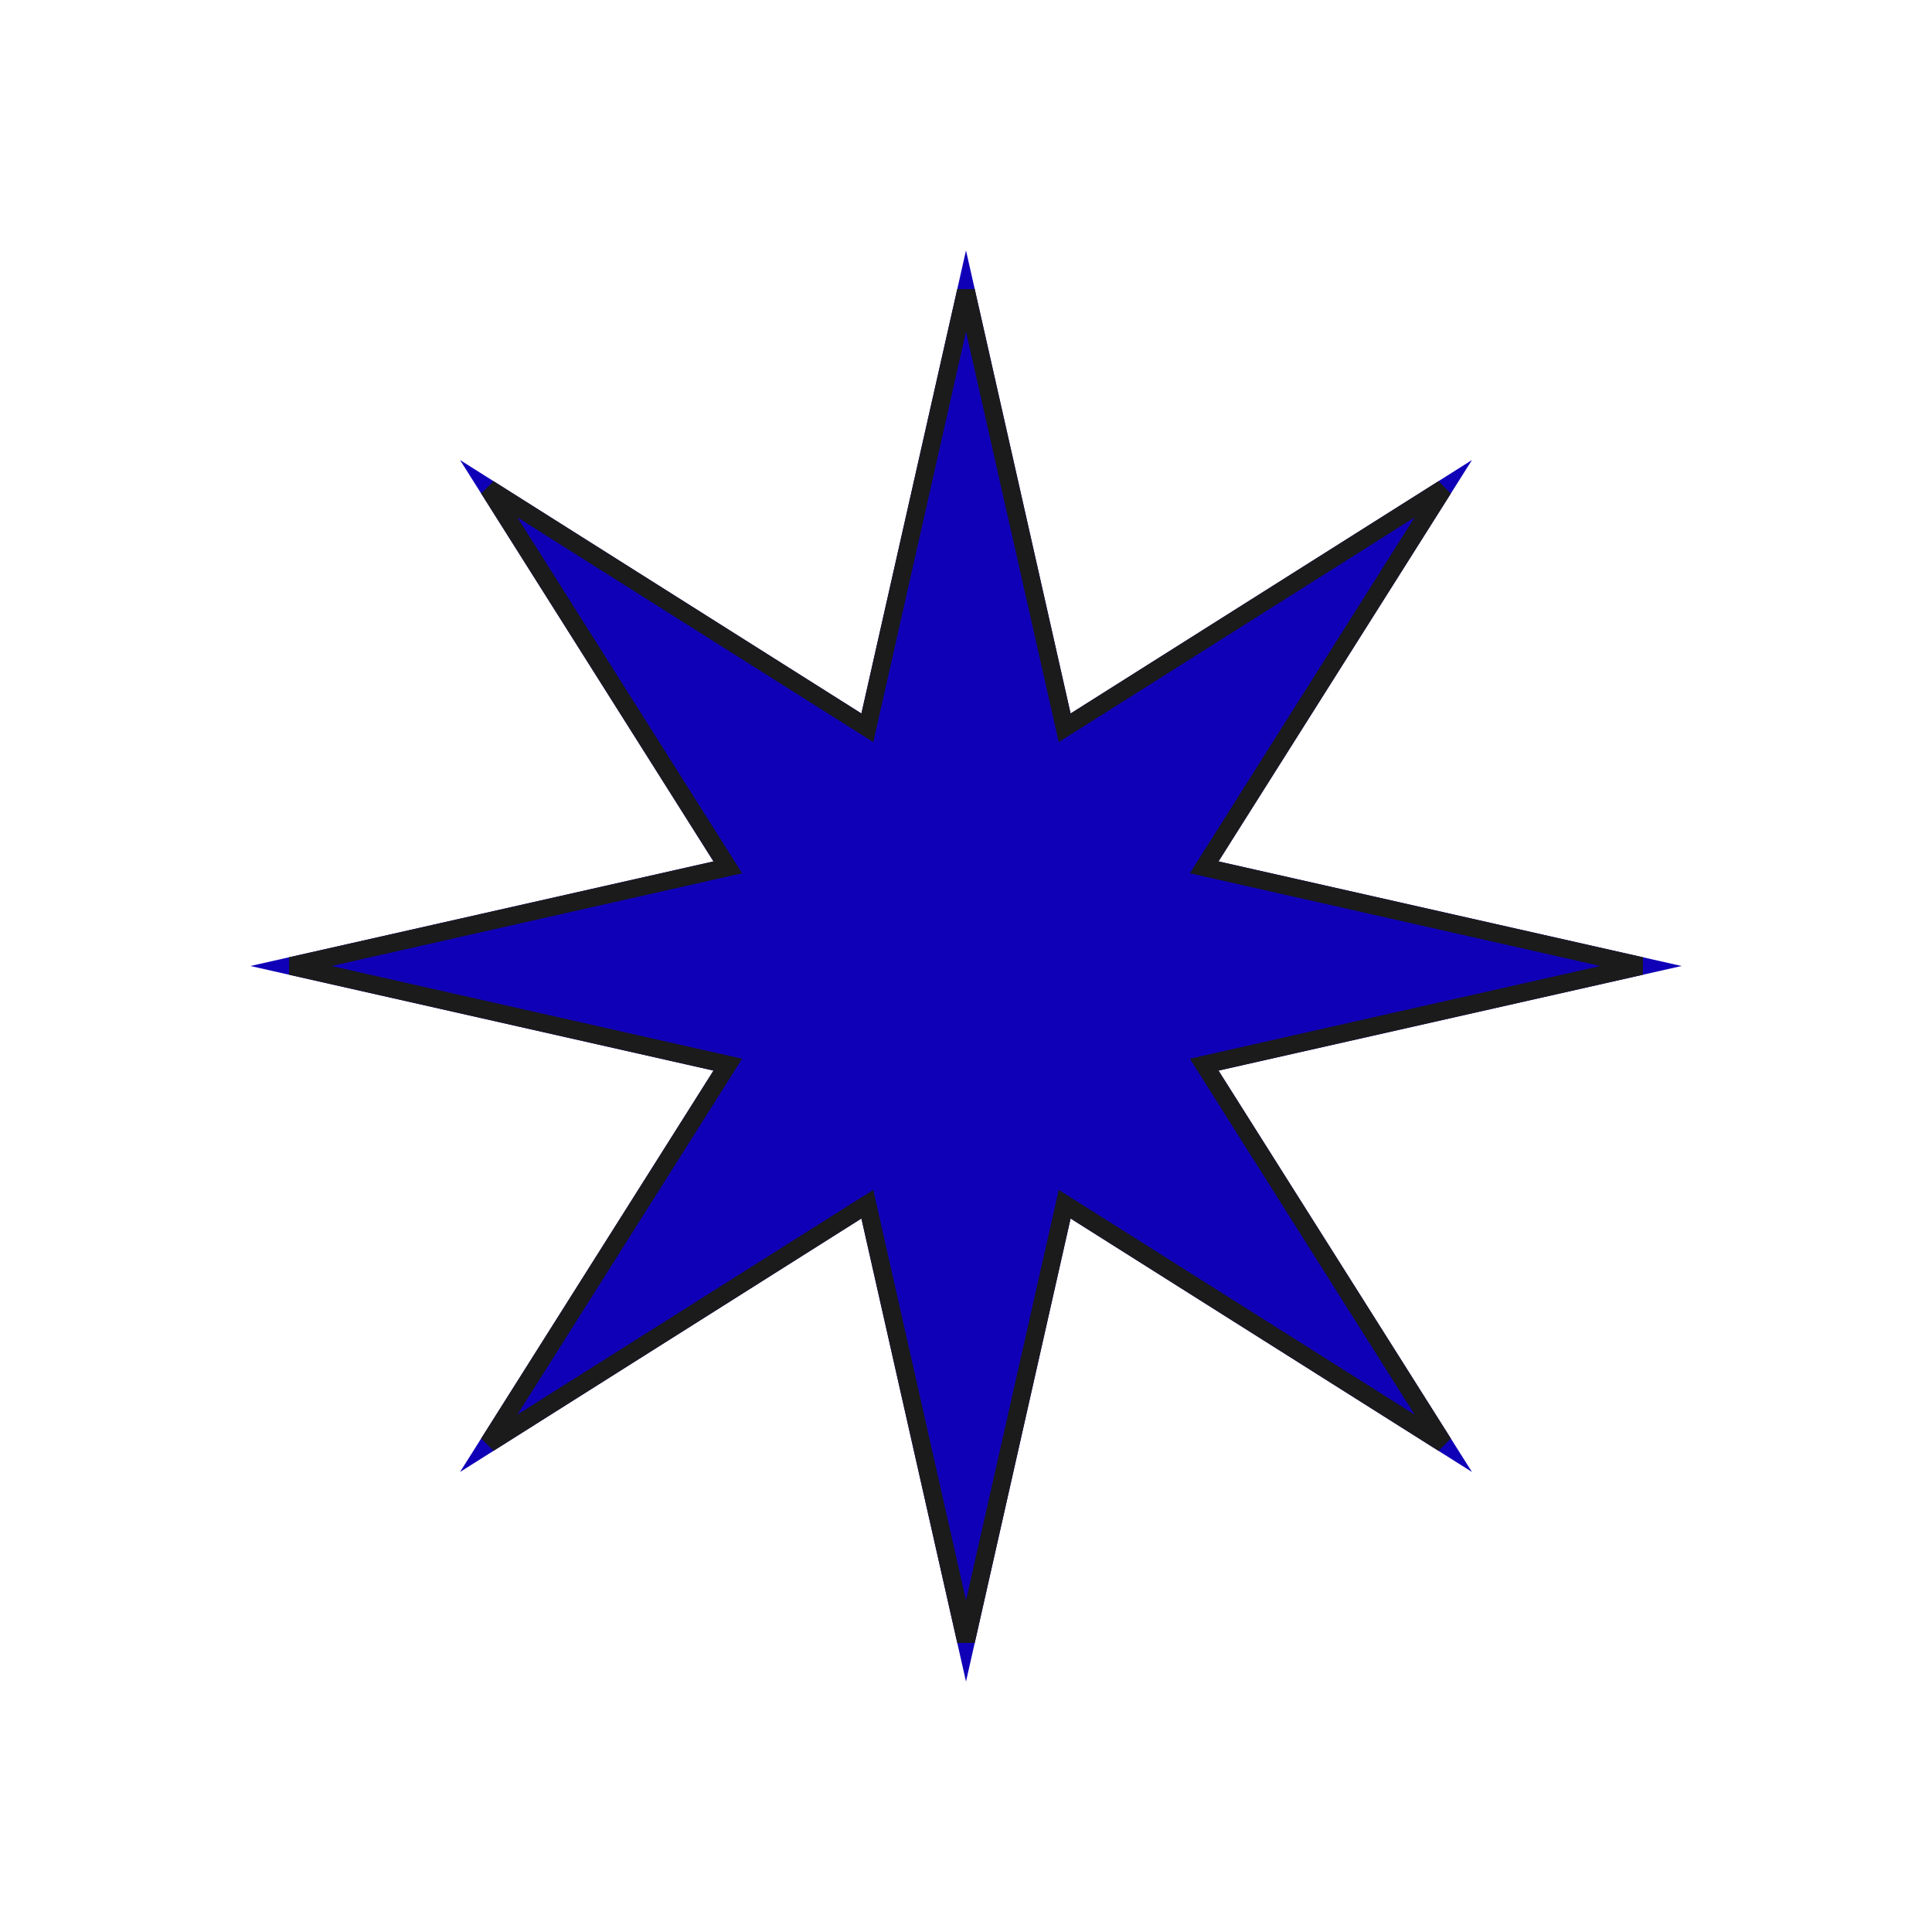
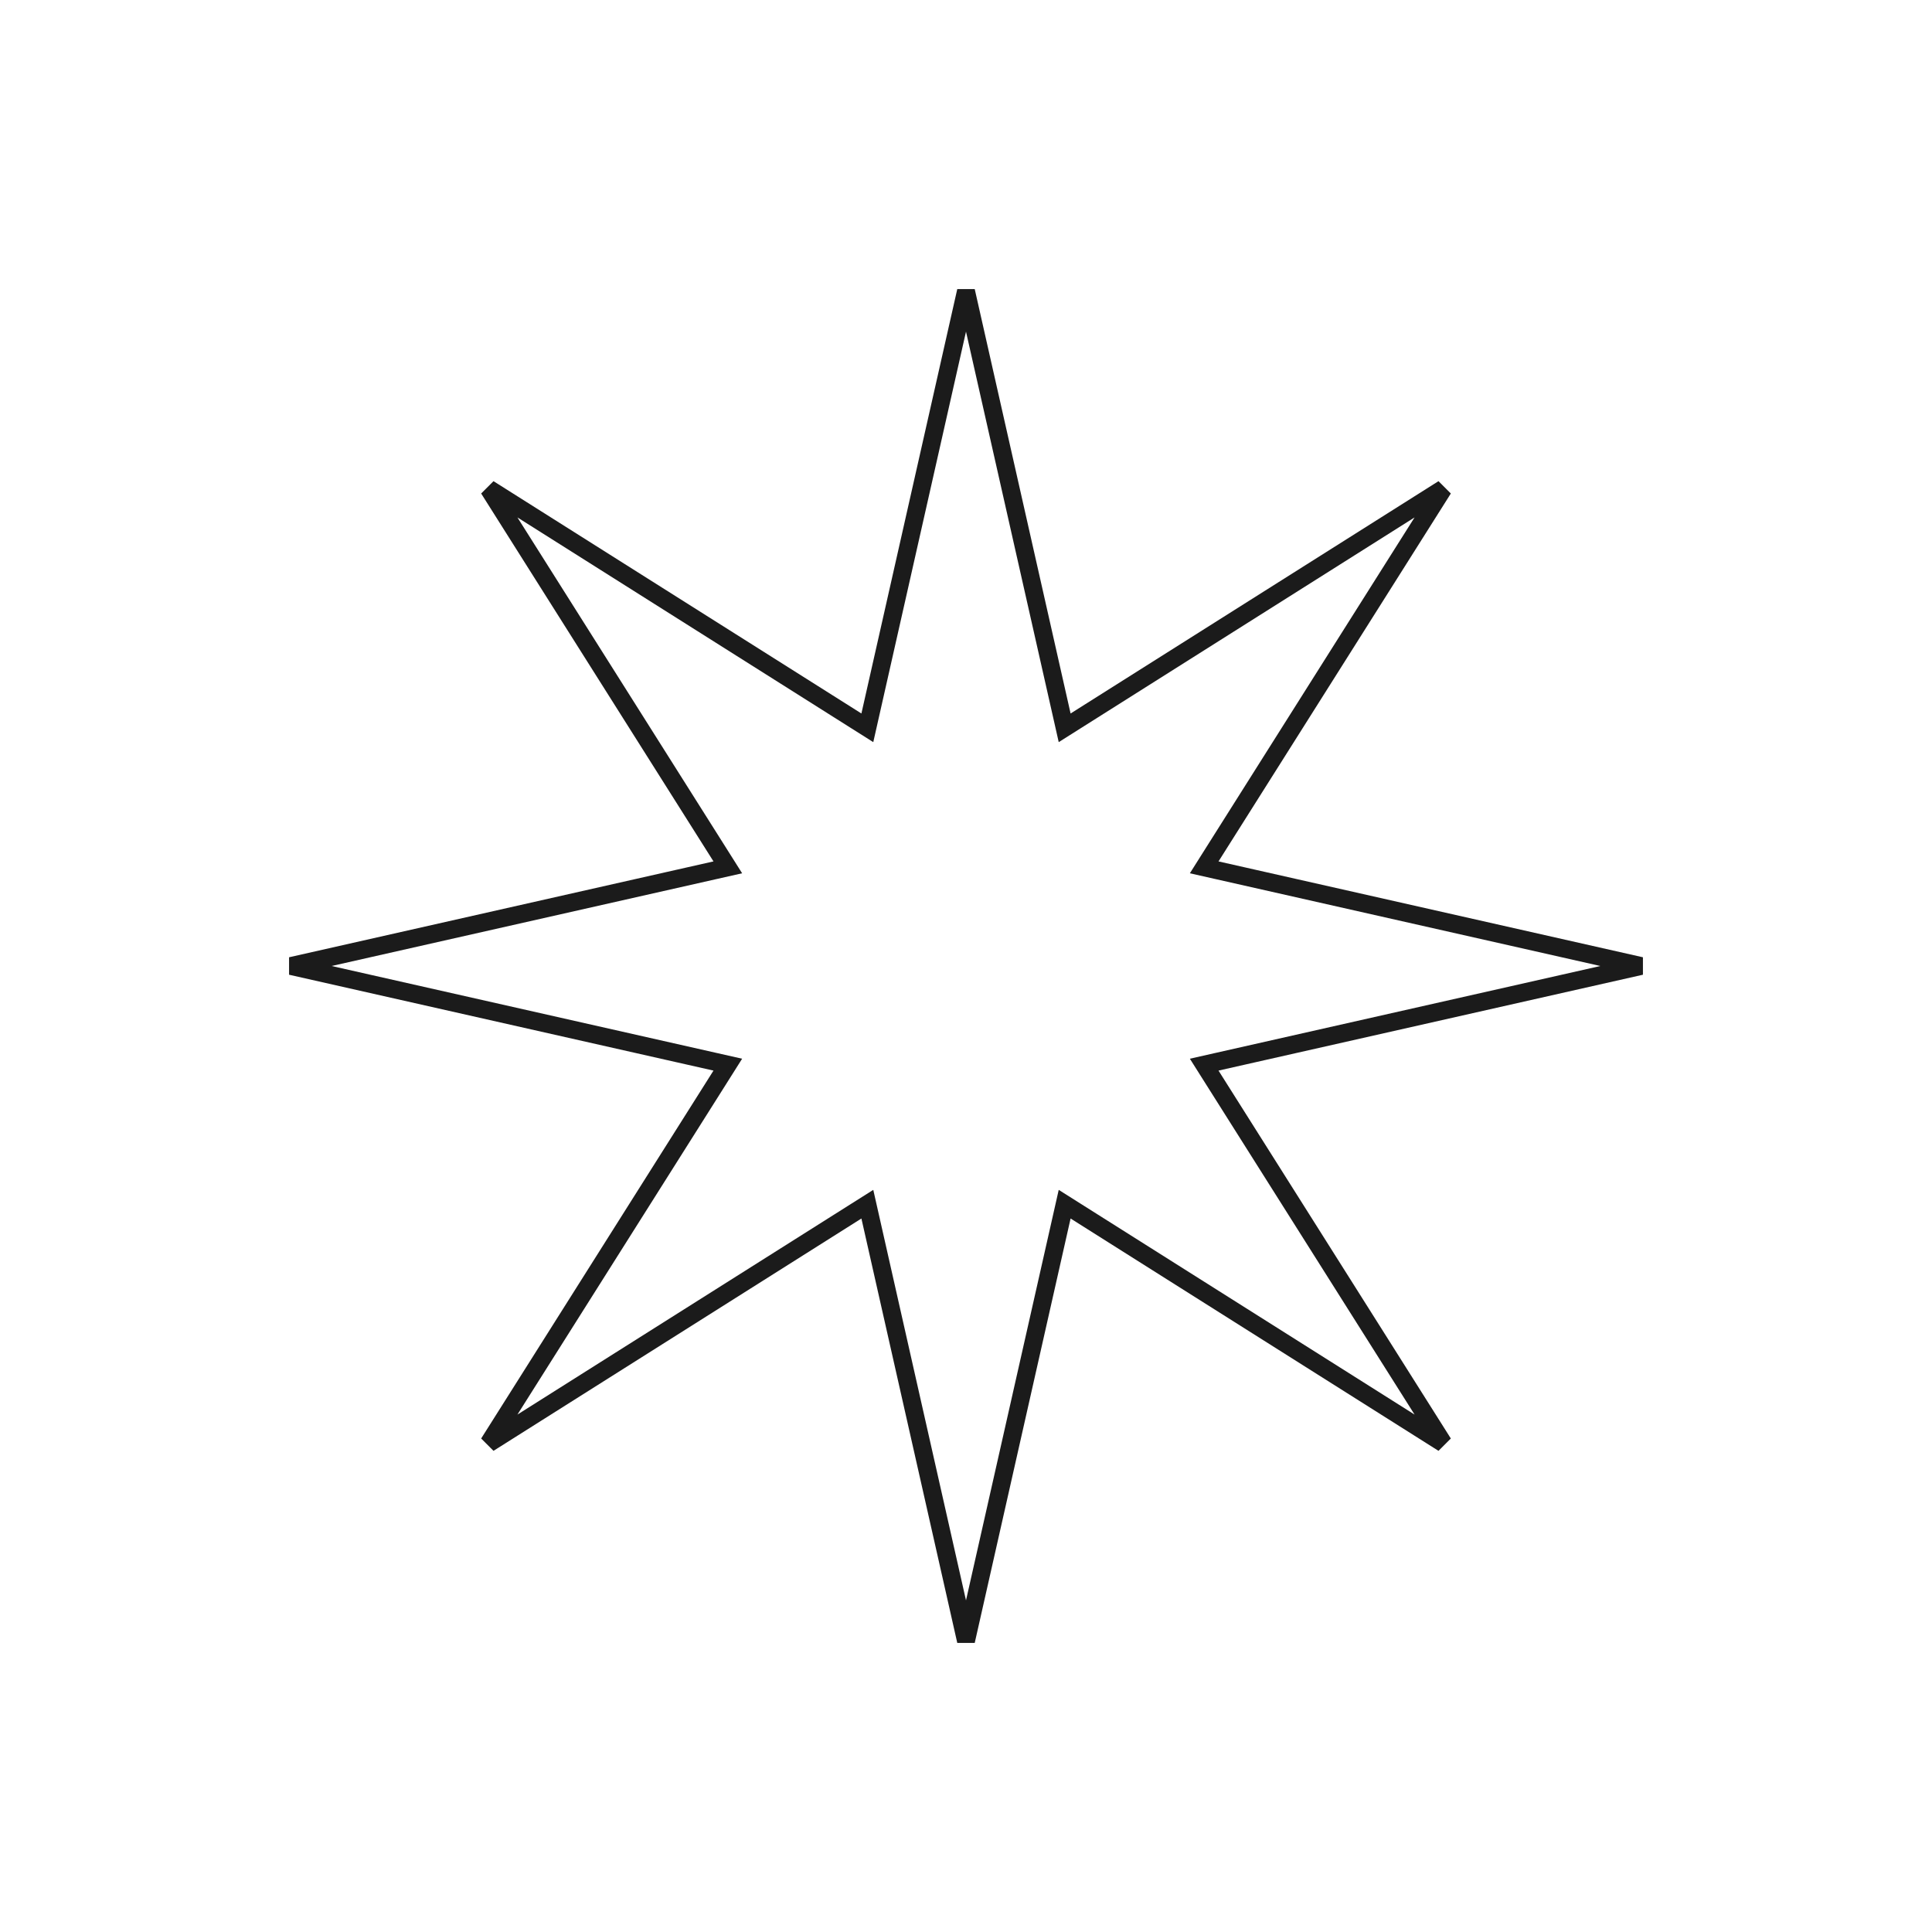
<svg xmlns="http://www.w3.org/2000/svg" width="108" height="108" viewBox="0 0 108 108" fill="none">
  <g filter="url(#filter0_d_74_160)">
-     <path d="M54 10L59.847 35.884L82.284 21.716L68.116 44.153L94 50L68.116 55.847L82.284 78.284L59.847 64.116L54 90L48.153 64.116L25.716 78.284L39.884 55.847L14 50L39.884 44.153L25.716 21.716L48.153 35.884L54 10Z" fill="#0F00B8" />
    <path d="M59.359 35.995L59.515 36.685L60.114 36.307L80.68 23.32L67.693 43.886L67.315 44.485L68.005 44.641L91.731 50L68.005 55.359L67.315 55.515L67.693 56.114L80.68 76.68L60.114 63.693L59.515 63.315L59.359 64.005L54 87.731L48.641 64.005L48.485 63.315L47.886 63.693L27.32 76.68L40.307 56.114L40.685 55.515L39.995 55.359L16.269 50L39.995 44.641L40.685 44.485L40.307 43.886L27.32 23.32L47.886 36.307L48.485 36.685L48.641 35.995L54 12.269L59.359 35.995Z" stroke="#1B1B1B" />
  </g>
  <defs>
    <filter id="filter0_d_74_160" x="0" y="0" width="108" height="108" filterUnits="userSpaceOnUse" color-interpolation-filters="sRGB">
      <feFlood flood-opacity="0" result="BackgroundImageFix" />
      <feColorMatrix in="SourceAlpha" type="matrix" values="0 0 0 0 0 0 0 0 0 0 0 0 0 0 0 0 0 0 127 0" result="hardAlpha" />
      <feOffset dy="4" />
      <feGaussianBlur stdDeviation="7" />
      <feComposite in2="hardAlpha" operator="out" />
      <feColorMatrix type="matrix" values="0 0 0 0 0 0 0 0 0 0 0 0 0 0 0 0 0 0 0.19 0" />
      <feBlend mode="normal" in2="BackgroundImageFix" result="effect1_dropShadow_74_160" />
      <feBlend mode="normal" in="SourceGraphic" in2="effect1_dropShadow_74_160" result="shape" />
    </filter>
  </defs>
</svg>